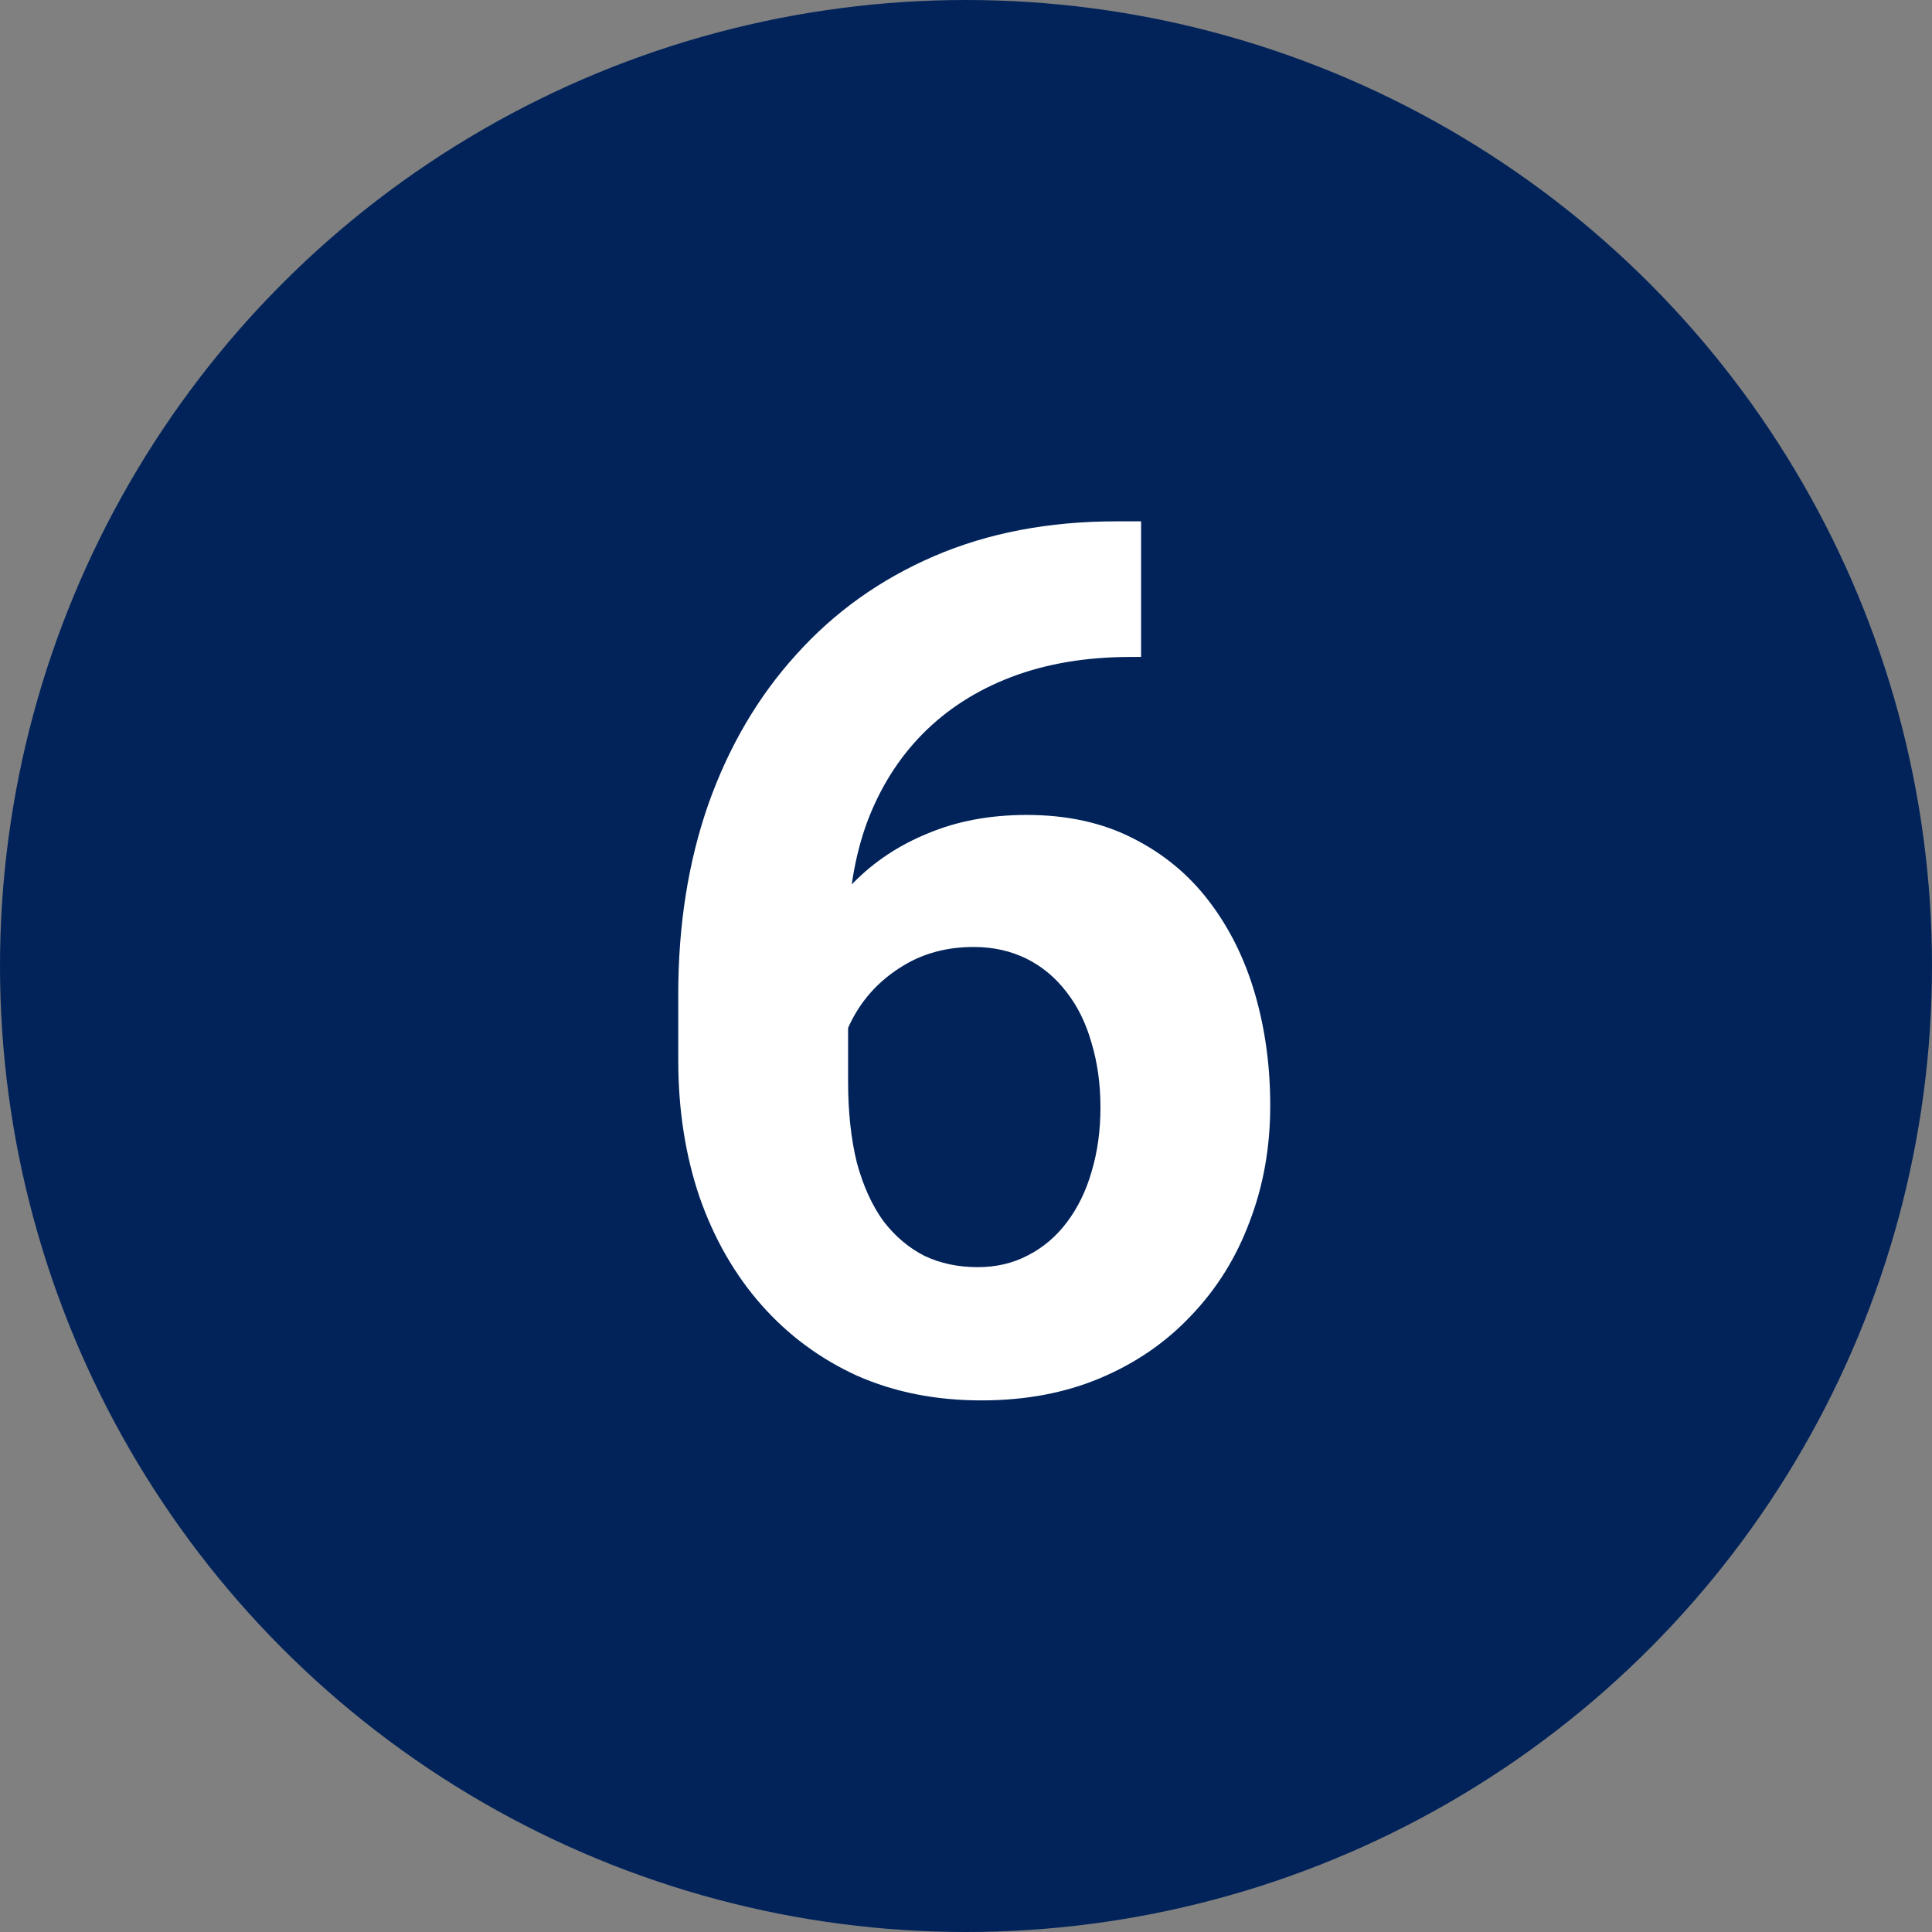
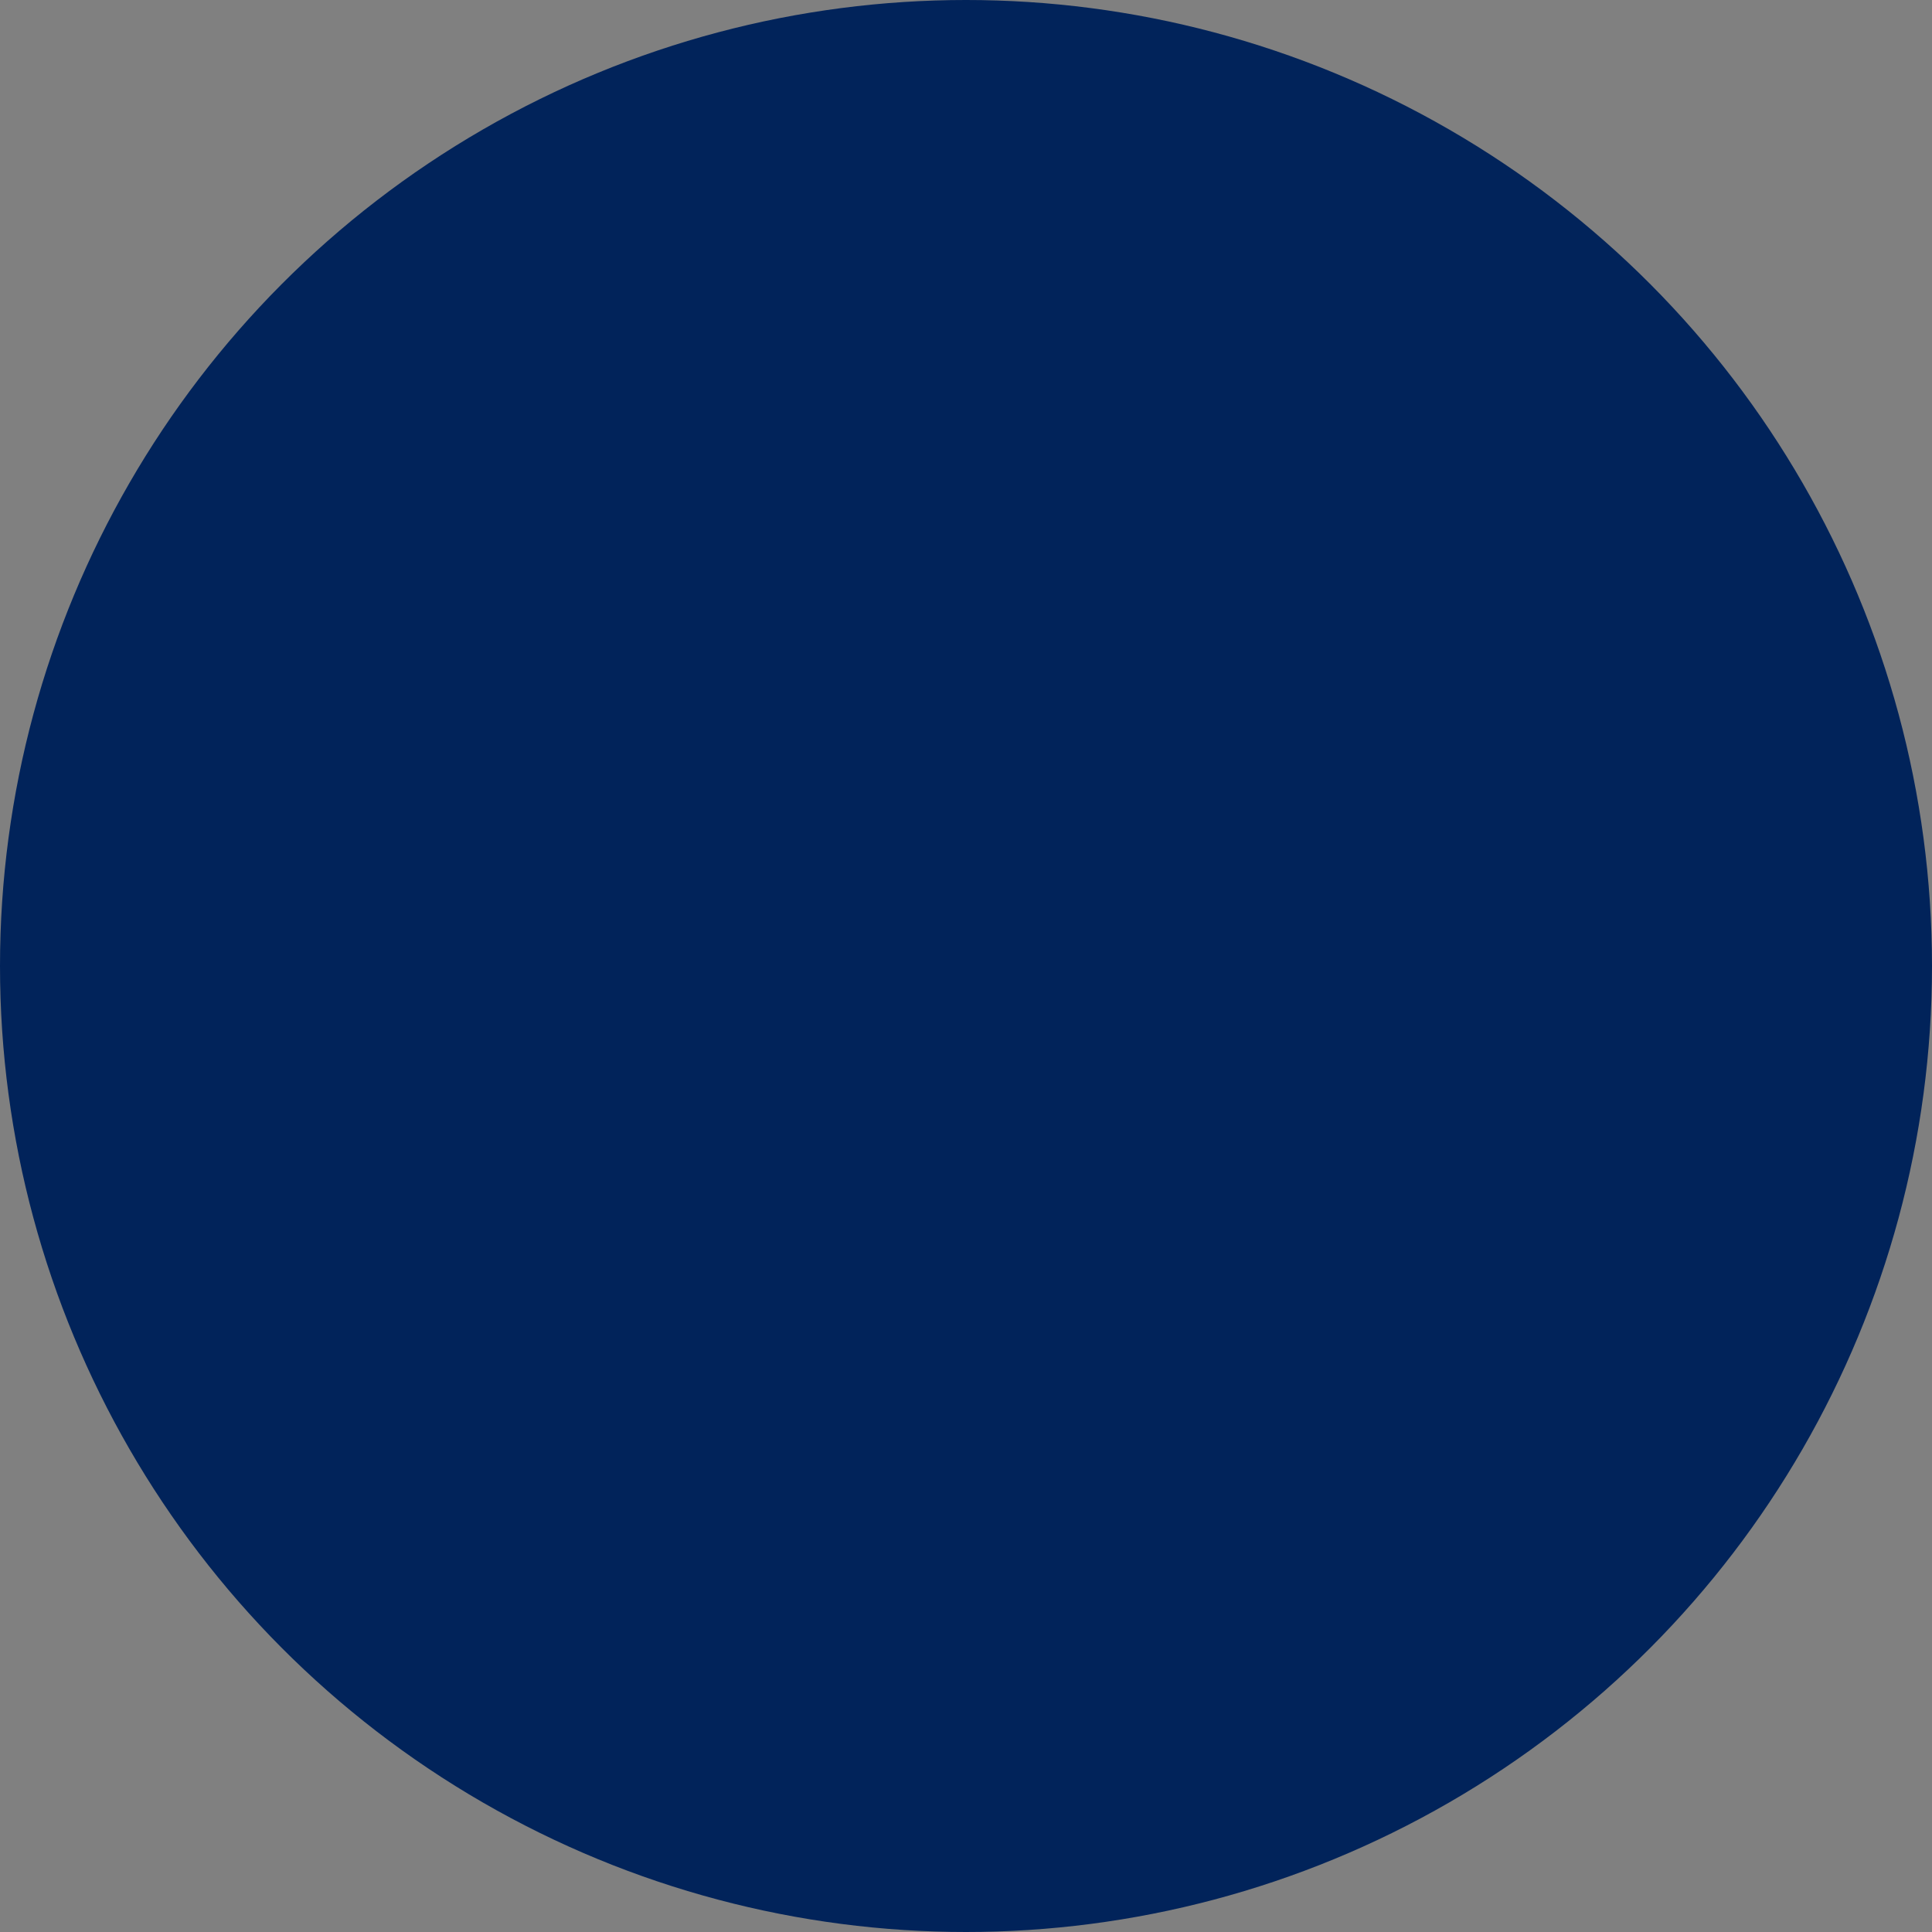
<svg xmlns="http://www.w3.org/2000/svg" width="32" height="32" viewBox="0 0 32 32" fill="none">
  <rect x="0" y="0" width="32" height="32" fill="#808080" stroke="none" />
  <circle cx="16" cy="16" r="16" fill="#01235A" />
-   <path d="M18.49 8.635H18.9V10.881H18.734C17.992 10.881 17.331 10.992 16.752 11.213C16.172 11.434 15.681 11.75 15.277 12.16C14.88 12.564 14.574 13.052 14.359 13.625C14.151 14.198 14.047 14.839 14.047 15.549V17.912C14.047 18.42 14.096 18.869 14.193 19.26C14.297 19.644 14.444 19.966 14.633 20.227C14.828 20.48 15.056 20.672 15.316 20.803C15.577 20.926 15.87 20.988 16.195 20.988C16.501 20.988 16.778 20.923 17.025 20.793C17.279 20.663 17.494 20.48 17.67 20.246C17.852 20.005 17.989 19.725 18.08 19.406C18.178 19.081 18.227 18.726 18.227 18.342C18.227 17.958 18.178 17.603 18.08 17.277C17.989 16.952 17.852 16.672 17.67 16.438C17.488 16.197 17.266 16.011 17.006 15.881C16.745 15.751 16.453 15.685 16.127 15.685C15.684 15.685 15.294 15.79 14.955 15.998C14.623 16.2 14.363 16.46 14.174 16.779C13.985 17.098 13.884 17.434 13.871 17.785L13.021 17.238C13.041 16.737 13.145 16.262 13.334 15.812C13.529 15.363 13.796 14.966 14.135 14.621C14.48 14.27 14.893 13.996 15.375 13.801C15.857 13.599 16.4 13.498 17.006 13.498C17.67 13.498 18.253 13.625 18.754 13.879C19.262 14.133 19.685 14.481 20.023 14.924C20.362 15.367 20.616 15.878 20.785 16.457C20.954 17.037 21.039 17.655 21.039 18.312C21.039 19.003 20.925 19.644 20.697 20.236C20.476 20.829 20.154 21.346 19.73 21.789C19.314 22.232 18.812 22.577 18.227 22.824C17.641 23.072 16.983 23.195 16.254 23.195C15.499 23.195 14.812 23.059 14.193 22.785C13.581 22.505 13.054 22.115 12.611 21.613C12.169 21.112 11.827 20.516 11.586 19.826C11.352 19.136 11.234 18.381 11.234 17.561V16.467C11.234 15.321 11.4 14.273 11.732 13.322C12.071 12.365 12.556 11.538 13.188 10.842C13.819 10.139 14.581 9.595 15.473 9.211C16.365 8.827 17.37 8.635 18.49 8.635Z" fill="white" />
</svg>